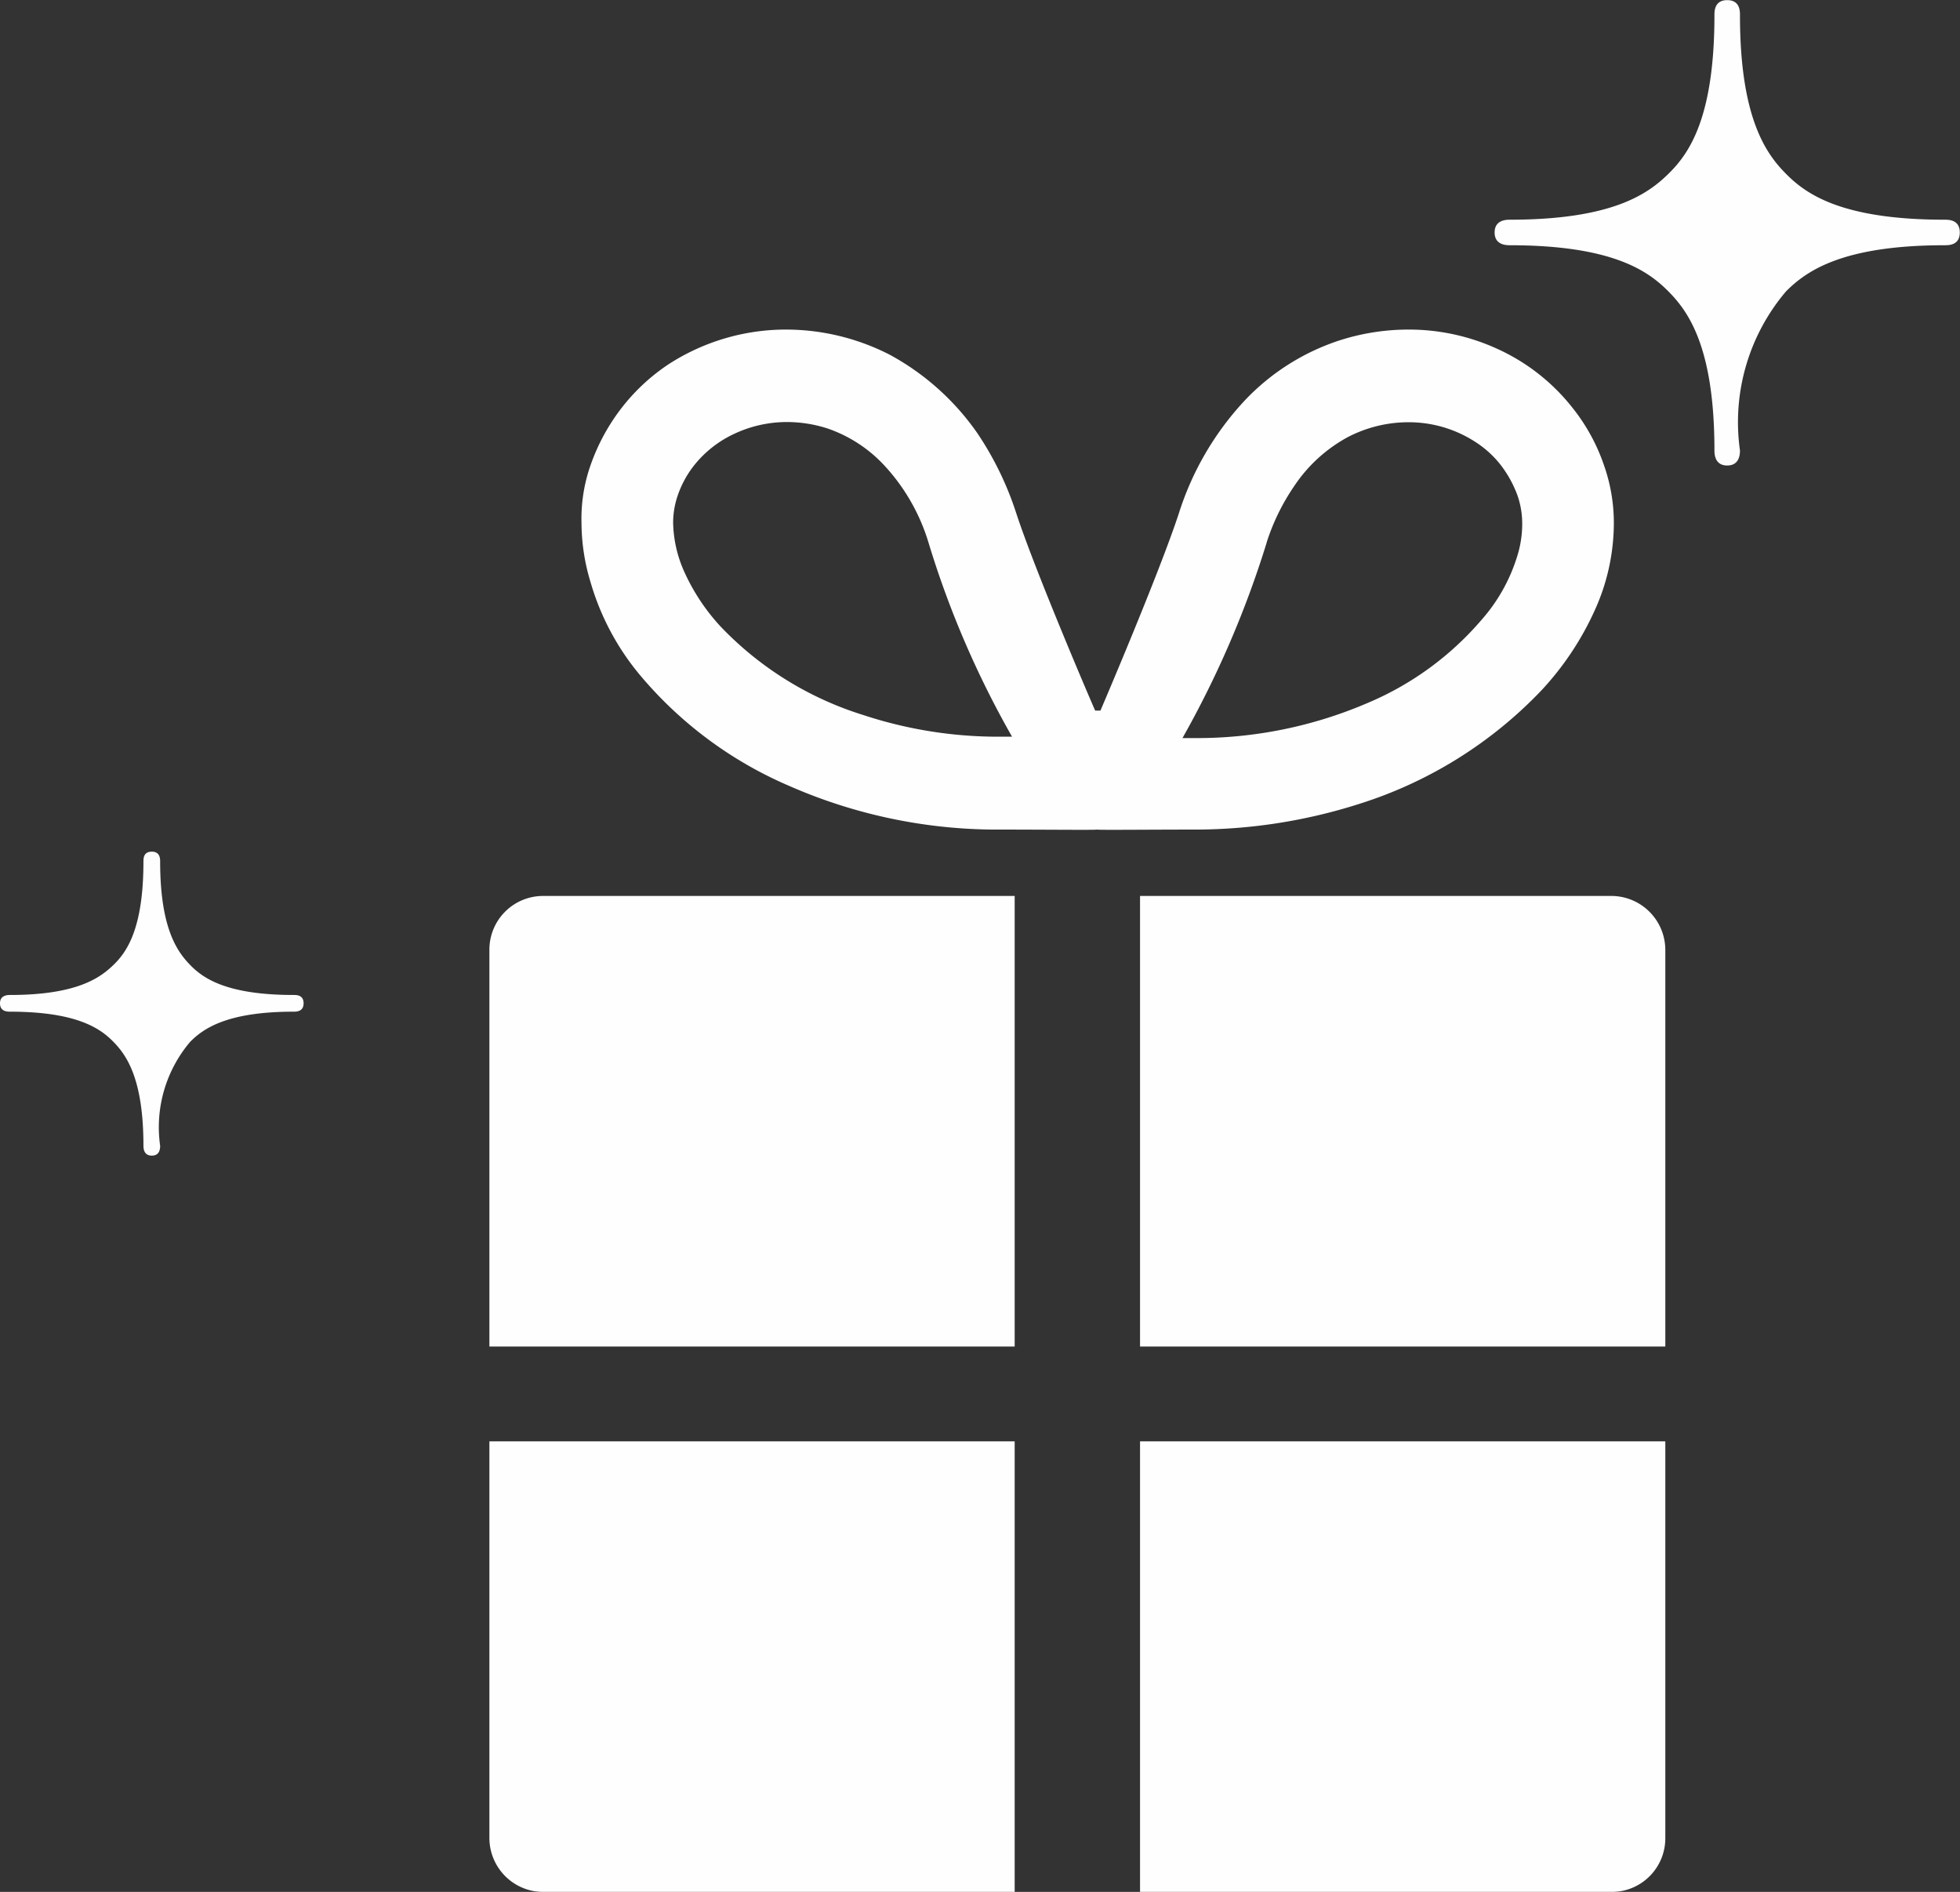
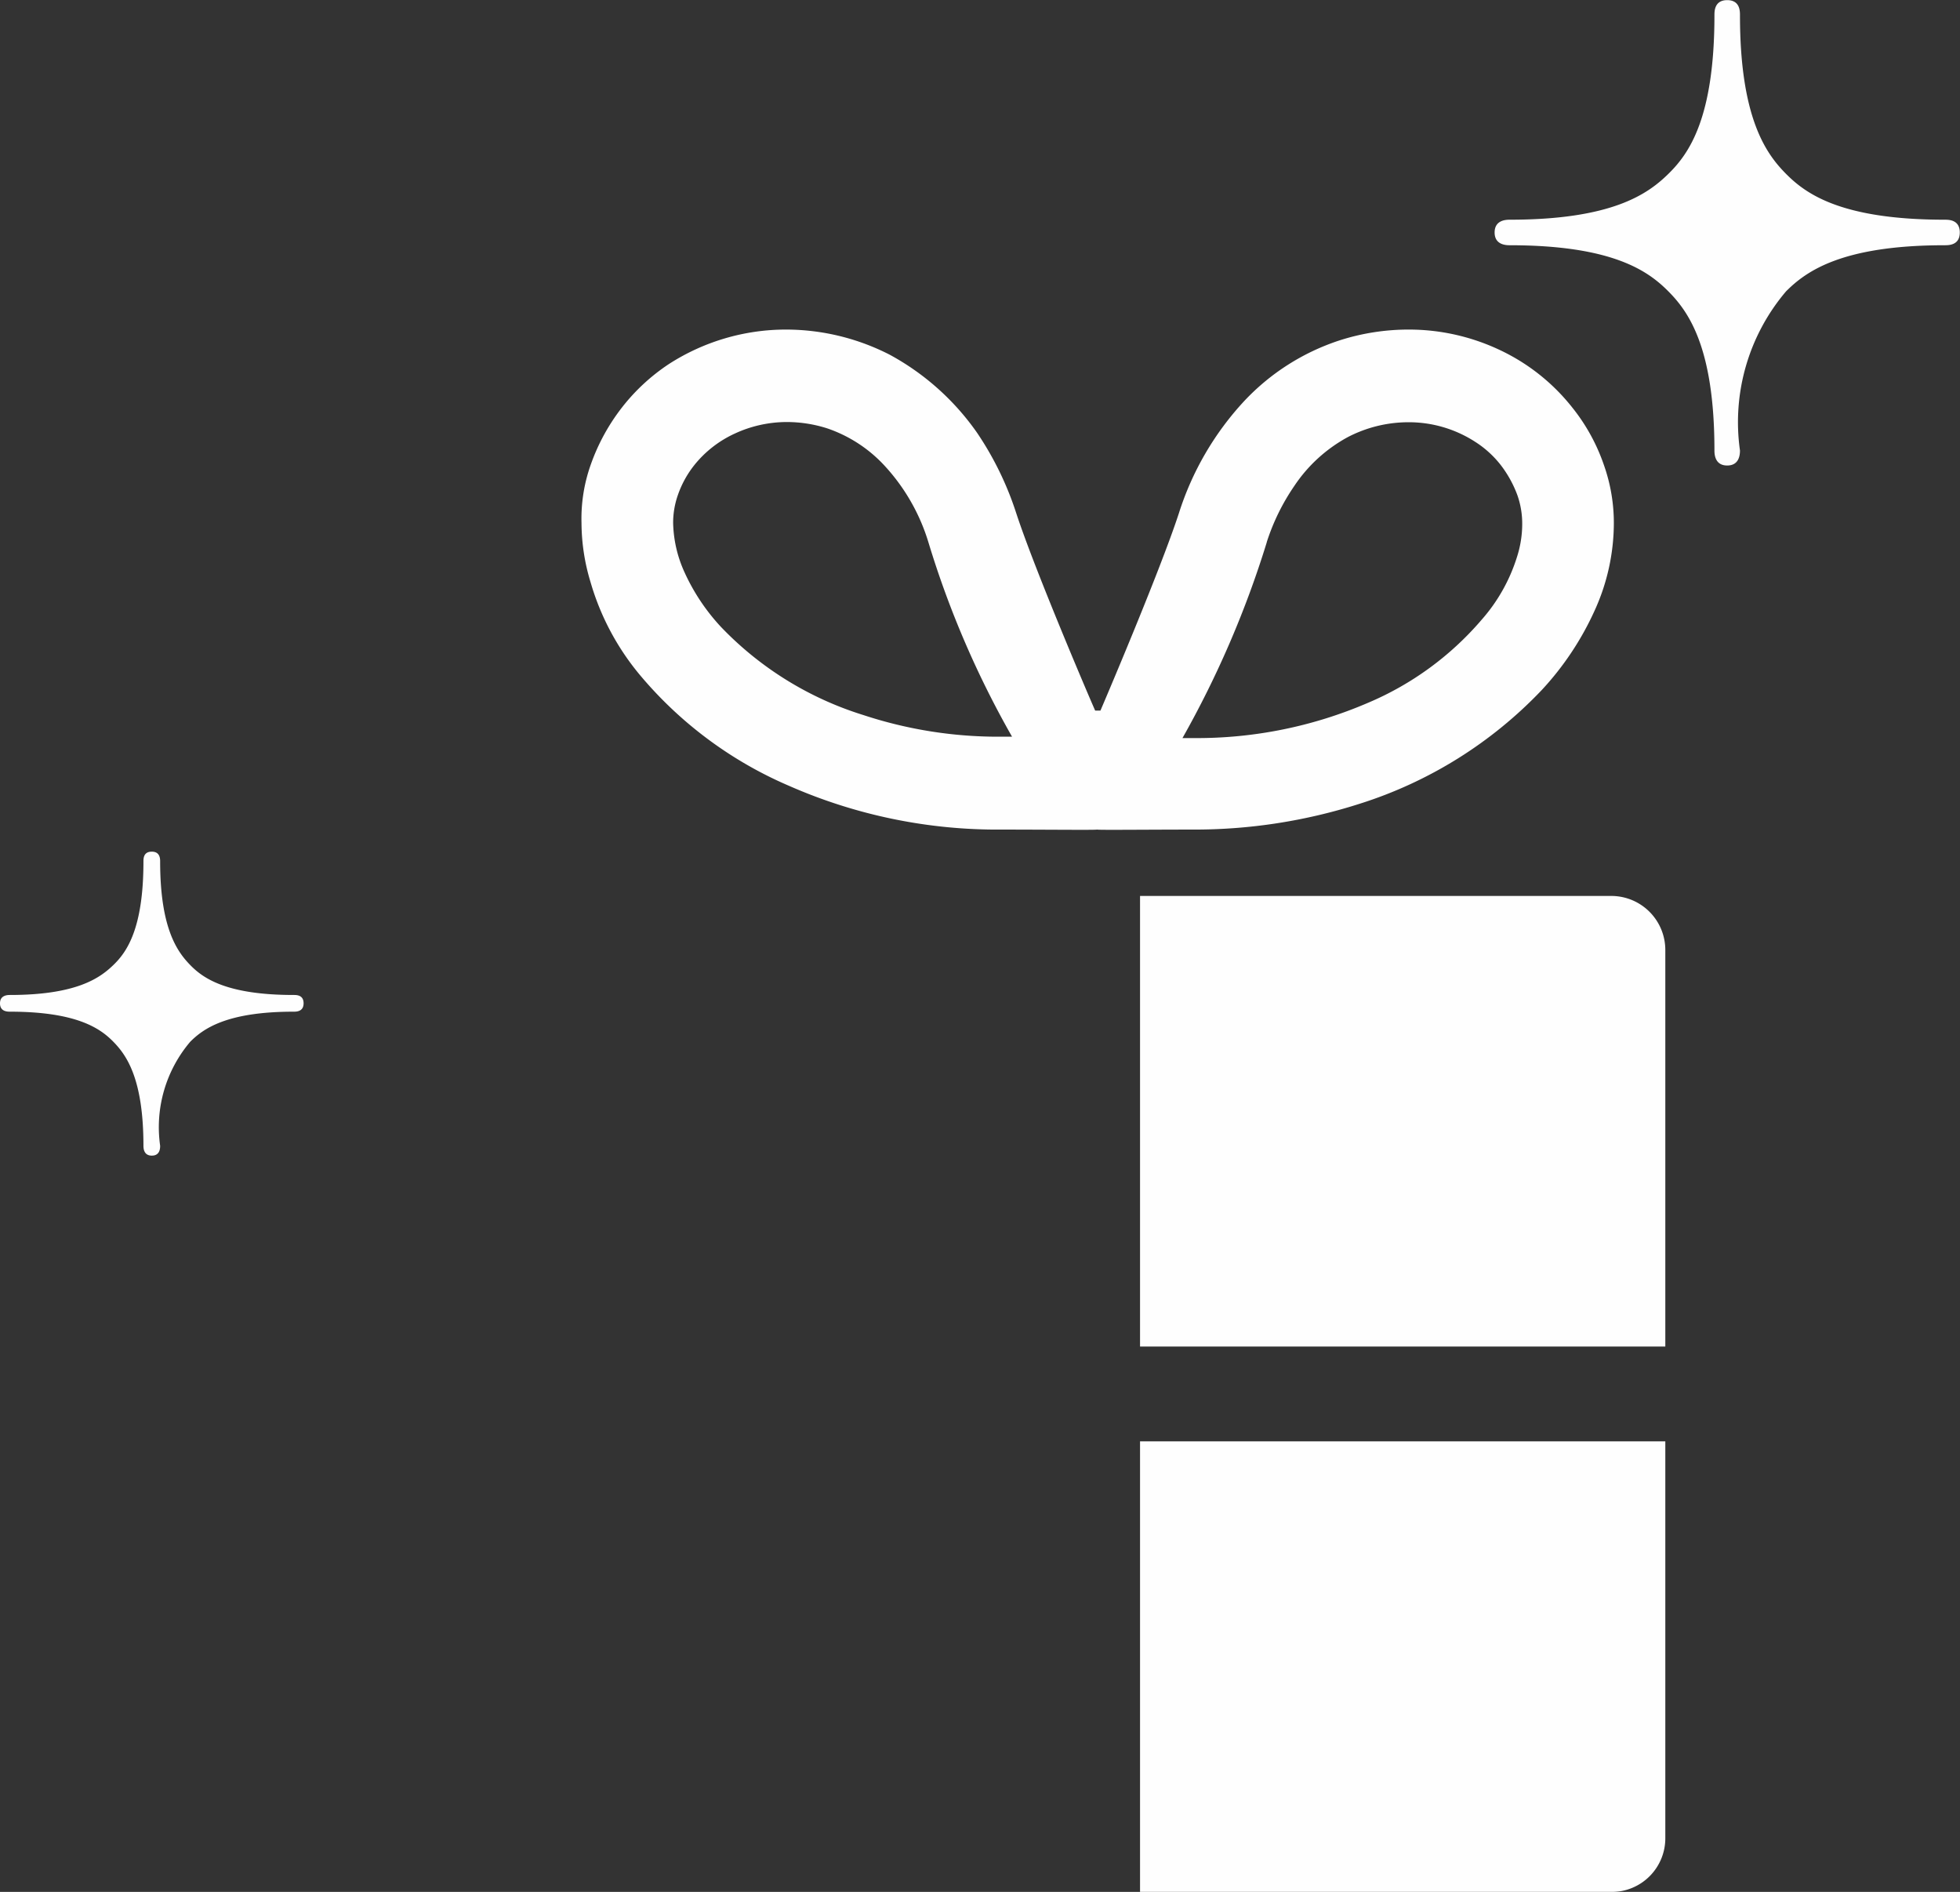
<svg xmlns="http://www.w3.org/2000/svg" viewBox="0 0 28.407 27.417">
  <rect x="0" y="0" width="28.407" height="27.417" fill="#333333" stroke="none" />
  <defs>
    <style>.a{opacity:0.995;}.b{fill:#fff;}</style>
  </defs>
  <g class="a" transform="translate(-778.104 -2801.554)">
    <g transform="translate(785.197 2806.33)">
-       <path class="b" d="M7.613,107.6H.778a.778.778,0,0,0-.778.786v5.744H7.613V107.6Z" transform="translate(0 -99.392)" />
      <path class="b" d="M135.4,114.13h7.613v-5.744a.783.783,0,0,0-.778-.786H135.4v6.53Z" transform="translate(-125.97 -99.392)" />
-       <path class="b" d="M.778,229.53H7.613V223H0v5.744A.783.783,0,0,0,.778,229.53Z" transform="translate(0 -206.888)" />
      <path class="b" d="M135.4,229.53h6.835a.778.778,0,0,0,.778-.786V223H135.4v6.53Z" transform="translate(-125.97 -206.888)" />
      <path class="b" d="M18.367,5.042A5.8,5.8,0,0,0,20.5,6.613a7.492,7.492,0,0,0,3.074.633c.648,0,1.365.008,1.388,0,.023.008.74,0,1.388,0a7.84,7.84,0,0,0,2.418-.374,6.226,6.226,0,0,0,2.639-1.648,4.283,4.283,0,0,0,.763-1.144,3.062,3.062,0,0,0,.282-1.266,2.514,2.514,0,0,0-.145-.854,2.76,2.76,0,0,0-.458-.831A2.922,2.922,0,0,0,30.786.29,3.081,3.081,0,0,0,29.474,0a3.268,3.268,0,0,0-1.007.16,3.3,3.3,0,0,0-1.373.877,4.294,4.294,0,0,0-.946,1.625c-.282.862-1.114,2.807-1.137,2.86h-.076c-.023-.046-.862-2-1.144-2.86A4.608,4.608,0,0,0,23.226,1.5,3.688,3.688,0,0,0,21.96.366,3.3,3.3,0,0,0,20.465,0a3.132,3.132,0,0,0-1.709.5,2.865,2.865,0,0,0-.671.618,2.936,2.936,0,0,0-.458.831,2.334,2.334,0,0,0-.137.854,2.975,2.975,0,0,0,.13.854A3.707,3.707,0,0,0,18.367,5.042Zm9.054-1.96a3.129,3.129,0,0,1,.4-.816,2.182,2.182,0,0,1,.778-.709,1.908,1.908,0,0,1,.877-.214,1.771,1.771,0,0,1,.976.29,1.471,1.471,0,0,1,.359.328,1.651,1.651,0,0,1,.244.442,1.241,1.241,0,0,1,.069.42,1.564,1.564,0,0,1-.076.473,2.5,2.5,0,0,1-.511.908,4.447,4.447,0,0,1-1.648,1.205,6.265,6.265,0,0,1-2.532.511H26.2A14.375,14.375,0,0,0,27.422,3.082ZM18.886,2.4h0a1.465,1.465,0,0,1,.244-.442,1.609,1.609,0,0,1,.58-.45,1.794,1.794,0,0,1,.755-.168,1.928,1.928,0,0,1,.587.092,2.015,2.015,0,0,1,.824.534,2.859,2.859,0,0,1,.641,1.114A13.74,13.74,0,0,0,23.73,5.9h-.153a6.242,6.242,0,0,1-2-.313A4.845,4.845,0,0,1,19.512,4.31a2.951,2.951,0,0,1-.526-.786,1.805,1.805,0,0,1-.168-.725A1.217,1.217,0,0,1,18.886,2.4Z" transform="translate(-16.155 0)" />
    </g>
    <path class="b" d="M103.918,3.654c1.5,0,2.012.378,2.3.668s.668.807.668,2.306c0,.059.008.218.185.218s.185-.16.185-.218a2.927,2.927,0,0,1,.668-2.306c.29-.29.807-.668,2.3-.668.059,0,.218,0,.218-.185s-.16-.185-.218-.185c-1.5,0-2.012-.374-2.3-.664s-.668-.807-.668-2.3c0-.059,0-.218-.185-.218s-.185.16-.185.218c0,1.5-.374,2.012-.668,2.3s-.807.664-2.3.664c-.059,0-.218.008-.218.185S103.86,3.654,103.918,3.654Z" transform="translate(696.066 2801.454)" />
    <path class="b" d="M103.843,2.422c.977,0,1.315.247,1.5.436s.436.527.436,1.507c0,.038.005.143.121.143s.121-.1.121-.143a1.912,1.912,0,0,1,.436-1.507c.189-.189.527-.436,1.5-.436.038,0,.143,0,.143-.121s-.1-.121-.143-.121c-.977,0-1.315-.244-1.5-.434s-.436-.527-.436-1.5c0-.038,0-.143-.121-.143s-.121.1-.121.143c0,.977-.244,1.315-.436,1.5s-.527.434-1.5.434c-.038,0-.143.005-.143.121S103.8,2.422,103.843,2.422Z" transform="translate(674.404 2813.793)" />
  </g>
</svg>